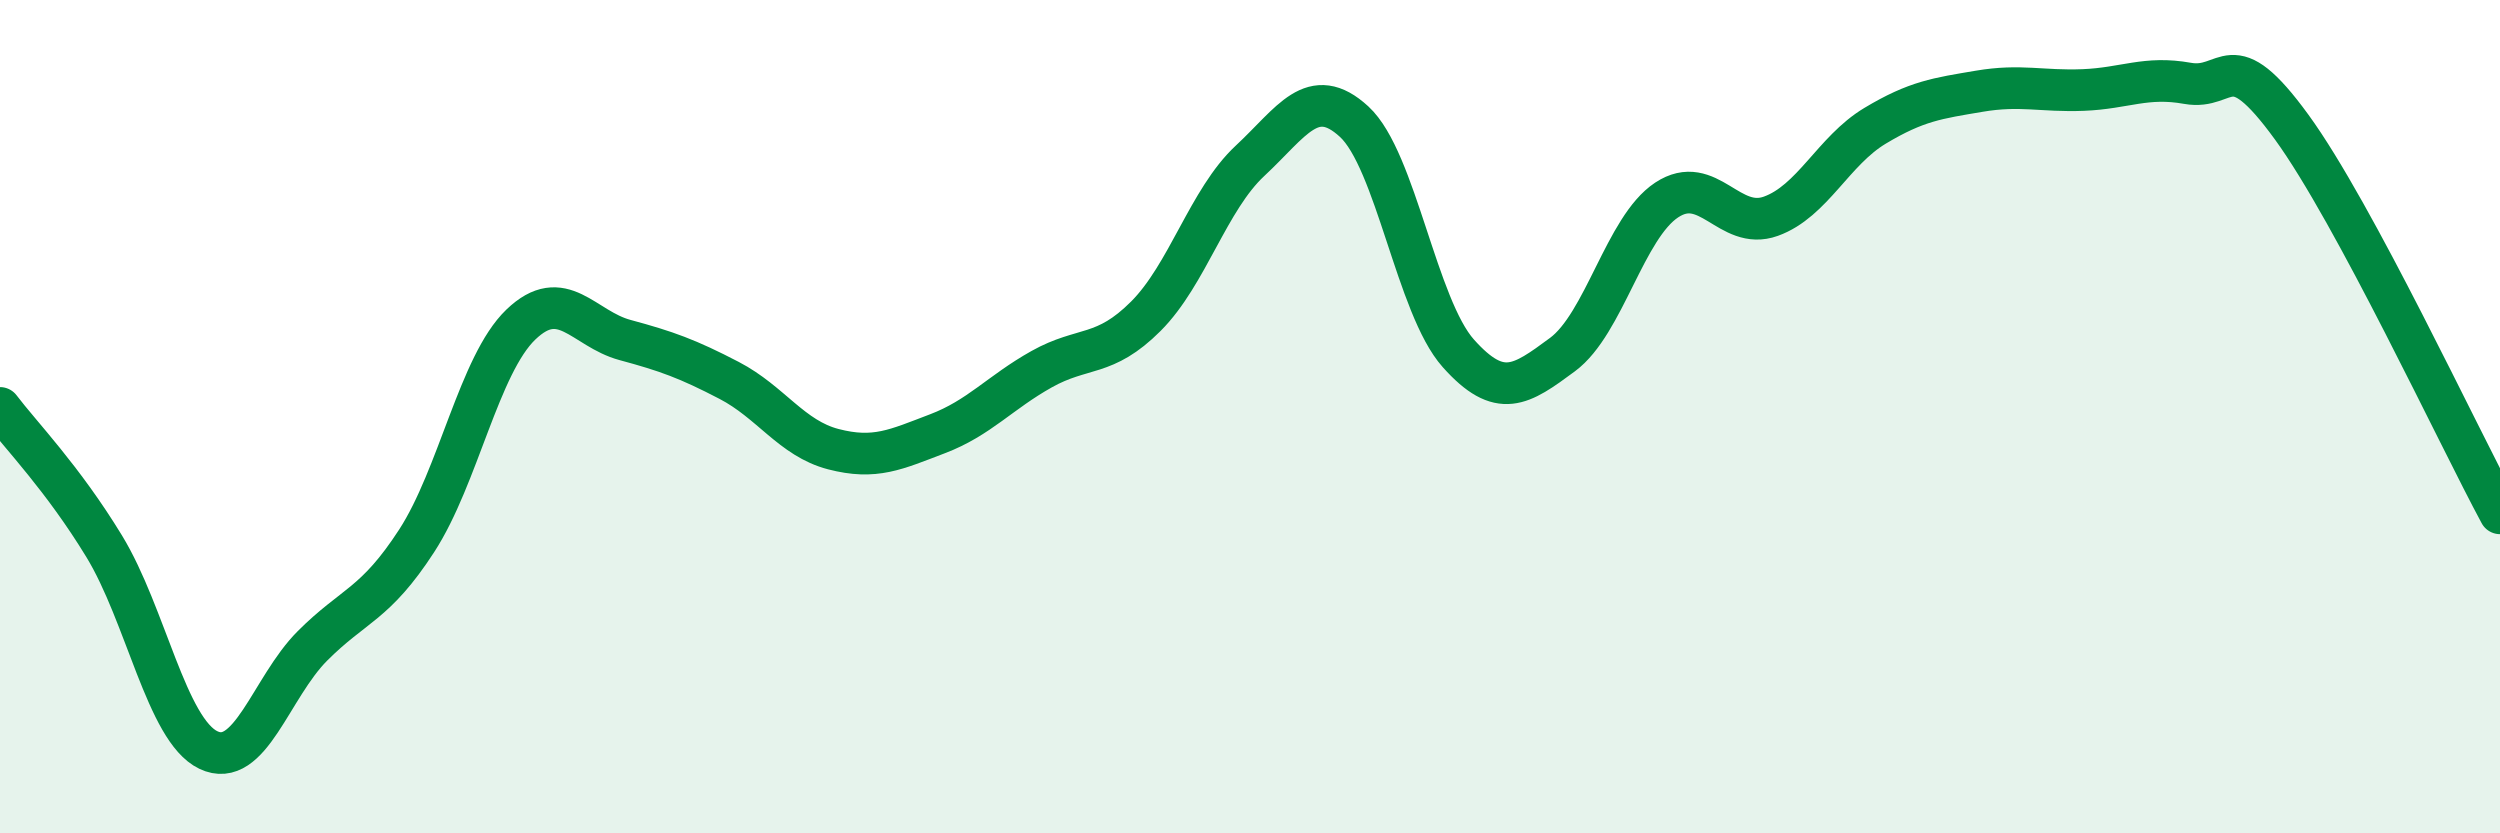
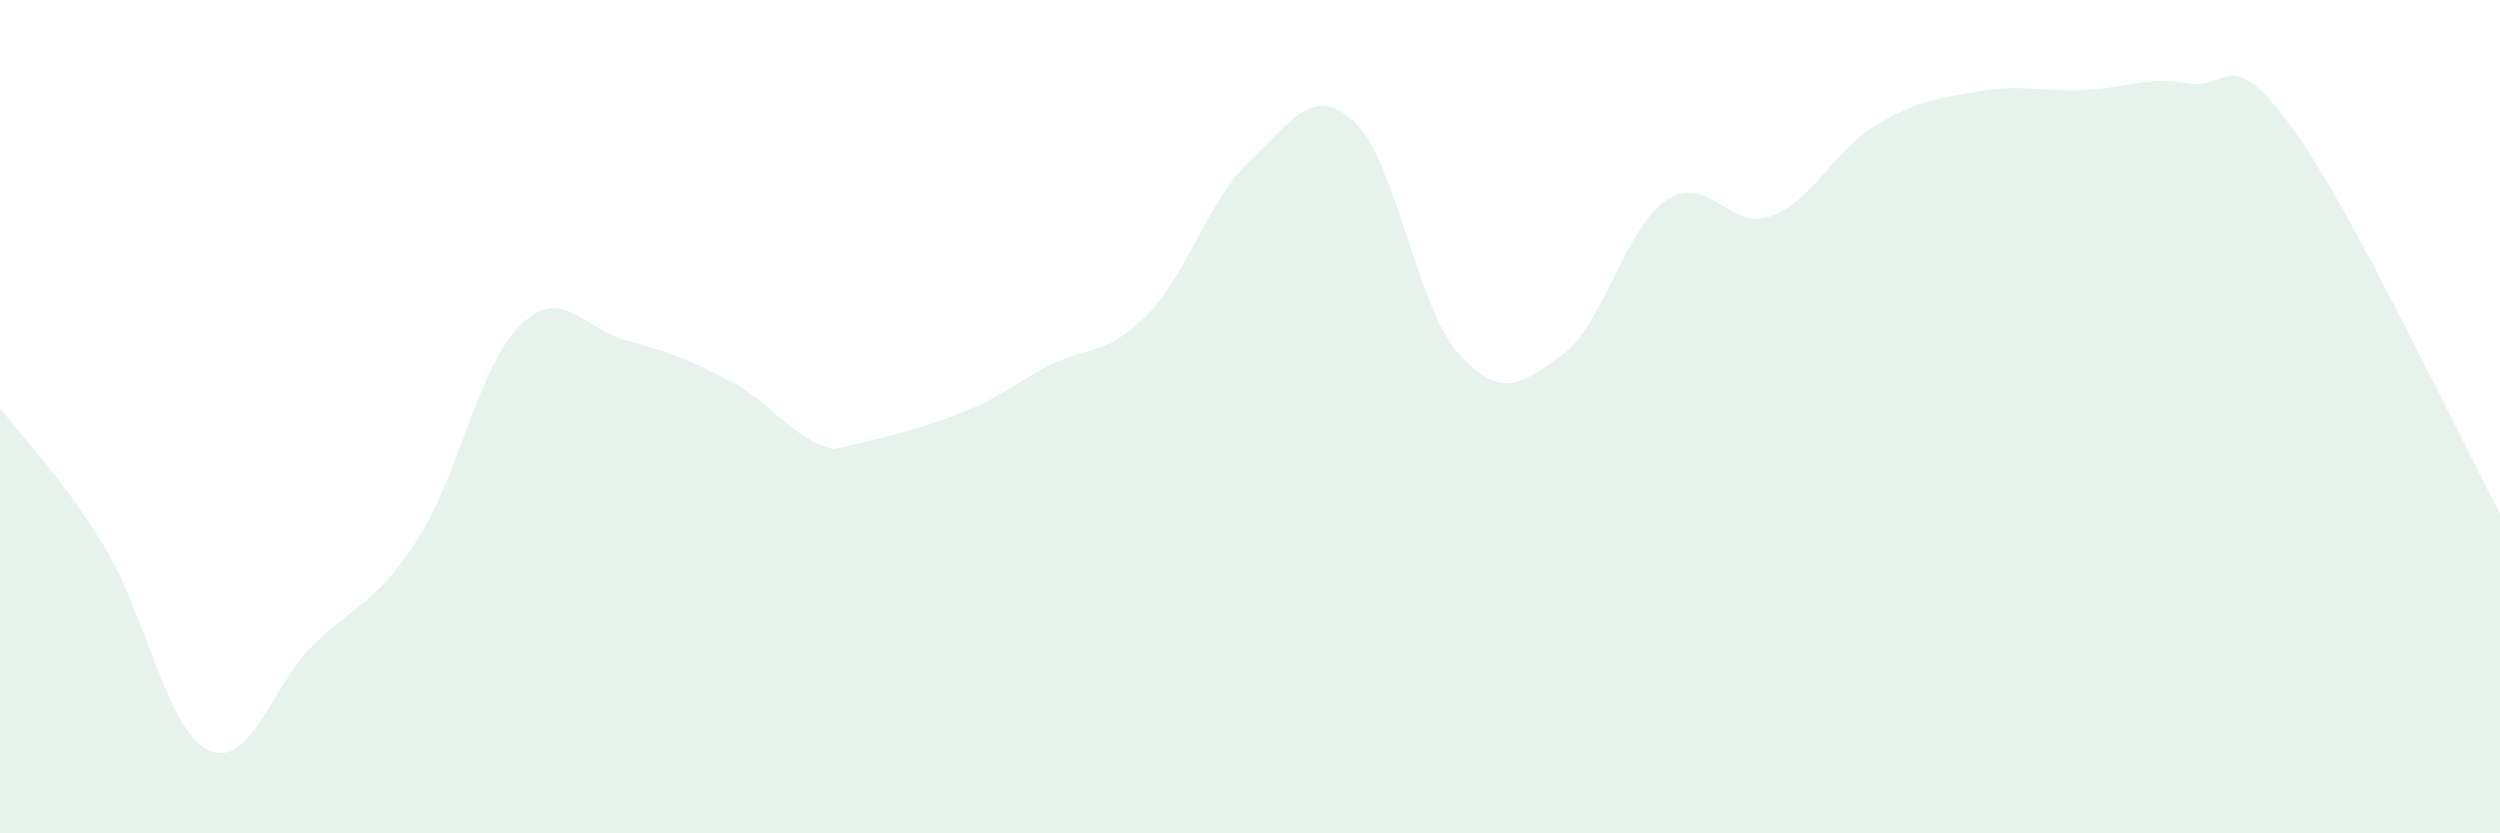
<svg xmlns="http://www.w3.org/2000/svg" width="60" height="20" viewBox="0 0 60 20">
-   <path d="M 0,9.79 C 0.5,10.45 1.5,11.47 2.5,13.11 C 3.5,14.75 4,17.52 5,18 C 6,18.48 6.5,16.5 7.5,15.5 C 8.5,14.5 9,14.52 10,12.98 C 11,11.44 11.5,8.75 12.5,7.79 C 13.5,6.83 14,7.89 15,8.16 C 16,8.43 16.5,8.61 17.5,9.13 C 18.5,9.65 19,10.52 20,10.78 C 21,11.04 21.5,10.79 22.5,10.41 C 23.5,10.03 24,9.42 25,8.86 C 26,8.3 26.5,8.59 27.5,7.59 C 28.5,6.59 29,4.79 30,3.86 C 31,2.93 31.5,2 32.5,2.92 C 33.5,3.84 34,7.36 35,8.48 C 36,9.6 36.5,9.25 37.5,8.51 C 38.5,7.77 39,5.46 40,4.8 C 41,4.14 41.5,5.55 42.5,5.19 C 43.5,4.83 44,3.62 45,3.02 C 46,2.42 46.5,2.36 47.5,2.19 C 48.5,2.02 49,2.2 50,2.16 C 51,2.12 51.5,1.82 52.5,2 C 53.5,2.18 53.5,0.99 55,3.05 C 56.5,5.11 59,10.47 60,12.32L60 20L0 20Z" fill="#008740" opacity="0.1" stroke-linecap="round" stroke-linejoin="round" />
-   <path d="M 0,9.79 C 0.5,10.45 1.5,11.47 2.5,13.11 C 3.5,14.75 4,17.52 5,18 C 6,18.48 6.5,16.5 7.5,15.5 C 8.5,14.5 9,14.52 10,12.98 C 11,11.44 11.5,8.75 12.5,7.79 C 13.5,6.83 14,7.89 15,8.16 C 16,8.43 16.5,8.61 17.5,9.13 C 18.5,9.65 19,10.52 20,10.78 C 21,11.04 21.5,10.79 22.5,10.41 C 23.5,10.03 24,9.42 25,8.86 C 26,8.3 26.5,8.59 27.5,7.59 C 28.5,6.59 29,4.79 30,3.86 C 31,2.93 31.5,2 32.5,2.92 C 33.5,3.84 34,7.36 35,8.48 C 36,9.6 36.5,9.25 37.5,8.51 C 38.5,7.77 39,5.46 40,4.8 C 41,4.14 41.5,5.55 42.5,5.19 C 43.5,4.83 44,3.62 45,3.02 C 46,2.42 46.5,2.36 47.5,2.19 C 48.5,2.02 49,2.2 50,2.16 C 51,2.12 51.5,1.82 52.5,2 C 53.5,2.18 53.5,0.99 55,3.05 C 56.5,5.11 59,10.47 60,12.32" stroke="#008740" stroke-width="1" fill="none" stroke-linecap="round" stroke-linejoin="round" />
+   <path d="M 0,9.79 C 0.5,10.45 1.5,11.47 2.5,13.11 C 3.5,14.75 4,17.52 5,18 C 6,18.48 6.5,16.5 7.5,15.5 C 8.5,14.5 9,14.52 10,12.98 C 11,11.44 11.5,8.75 12.5,7.79 C 13.5,6.83 14,7.89 15,8.16 C 16,8.43 16.5,8.61 17.5,9.13 C 18.5,9.65 19,10.52 20,10.78 C 23.5,10.03 24,9.42 25,8.86 C 26,8.3 26.5,8.59 27.5,7.59 C 28.5,6.59 29,4.79 30,3.86 C 31,2.93 31.5,2 32.5,2.92 C 33.5,3.84 34,7.36 35,8.48 C 36,9.6 36.5,9.25 37.5,8.51 C 38.5,7.77 39,5.46 40,4.8 C 41,4.14 41.5,5.55 42.5,5.19 C 43.5,4.83 44,3.62 45,3.02 C 46,2.42 46.5,2.36 47.5,2.19 C 48.5,2.02 49,2.2 50,2.16 C 51,2.12 51.5,1.82 52.5,2 C 53.5,2.18 53.5,0.99 55,3.05 C 56.5,5.11 59,10.47 60,12.32L60 20L0 20Z" fill="#008740" opacity="0.1" stroke-linecap="round" stroke-linejoin="round" />
</svg>